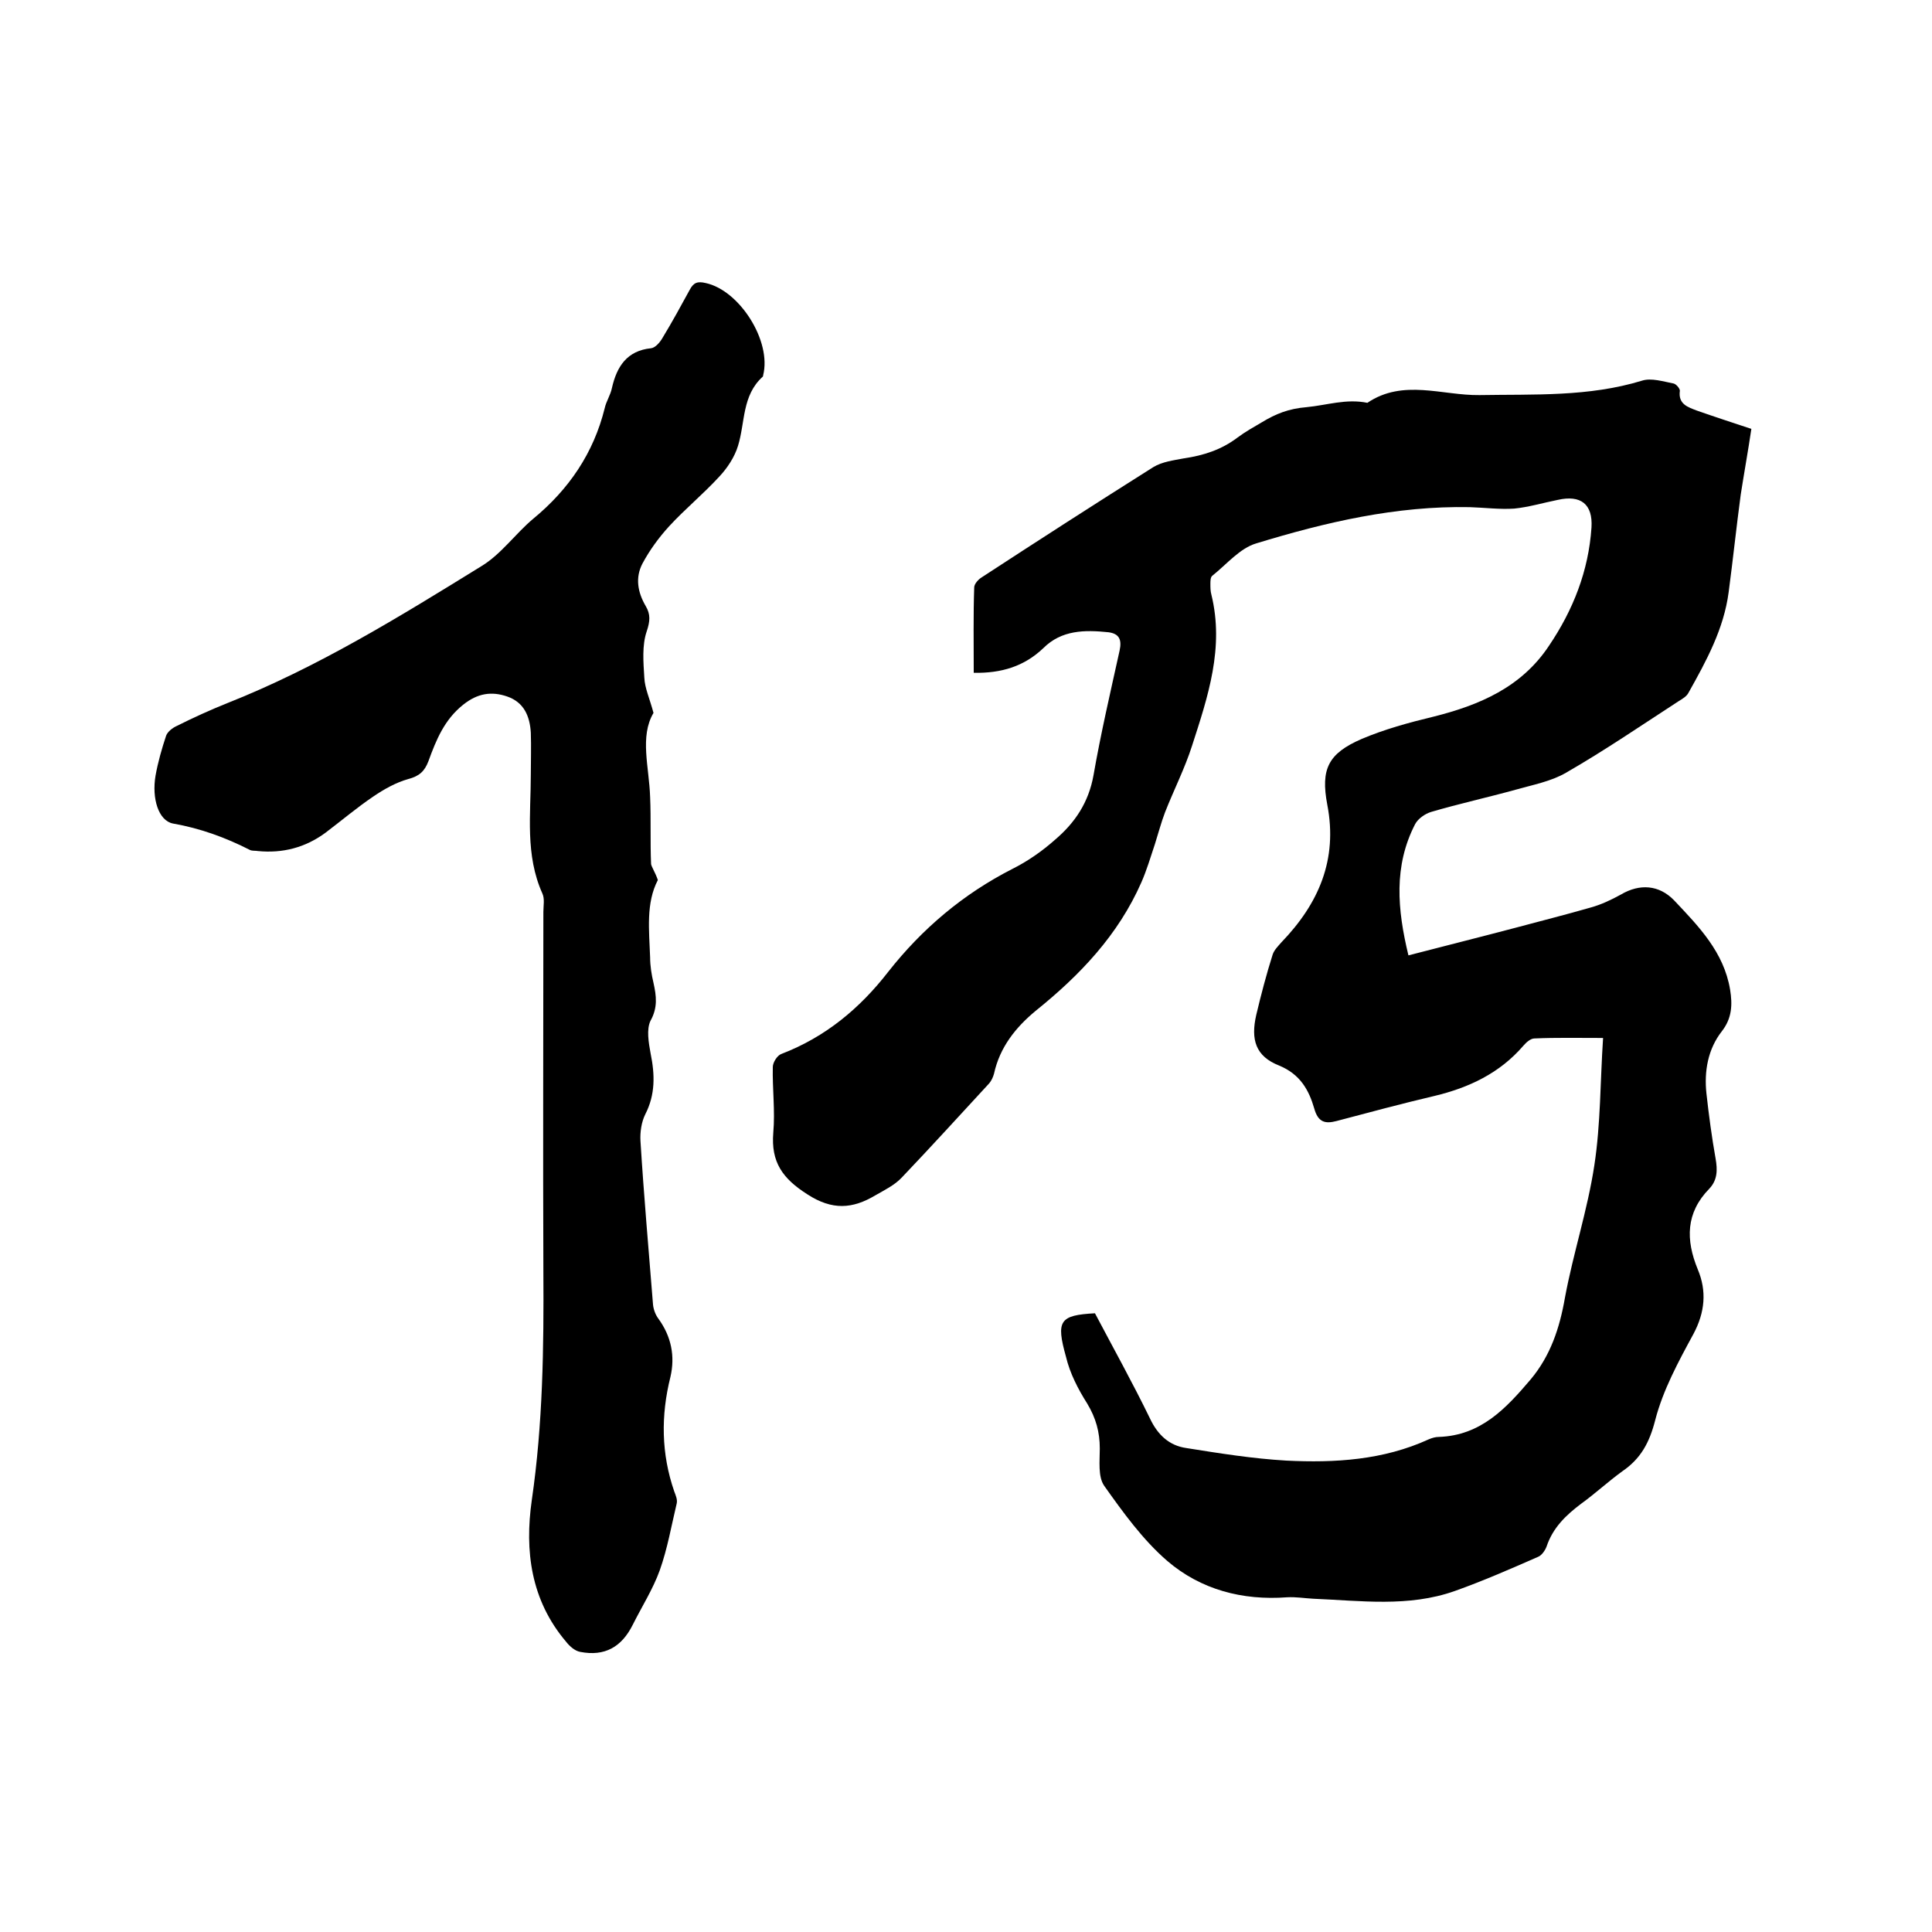
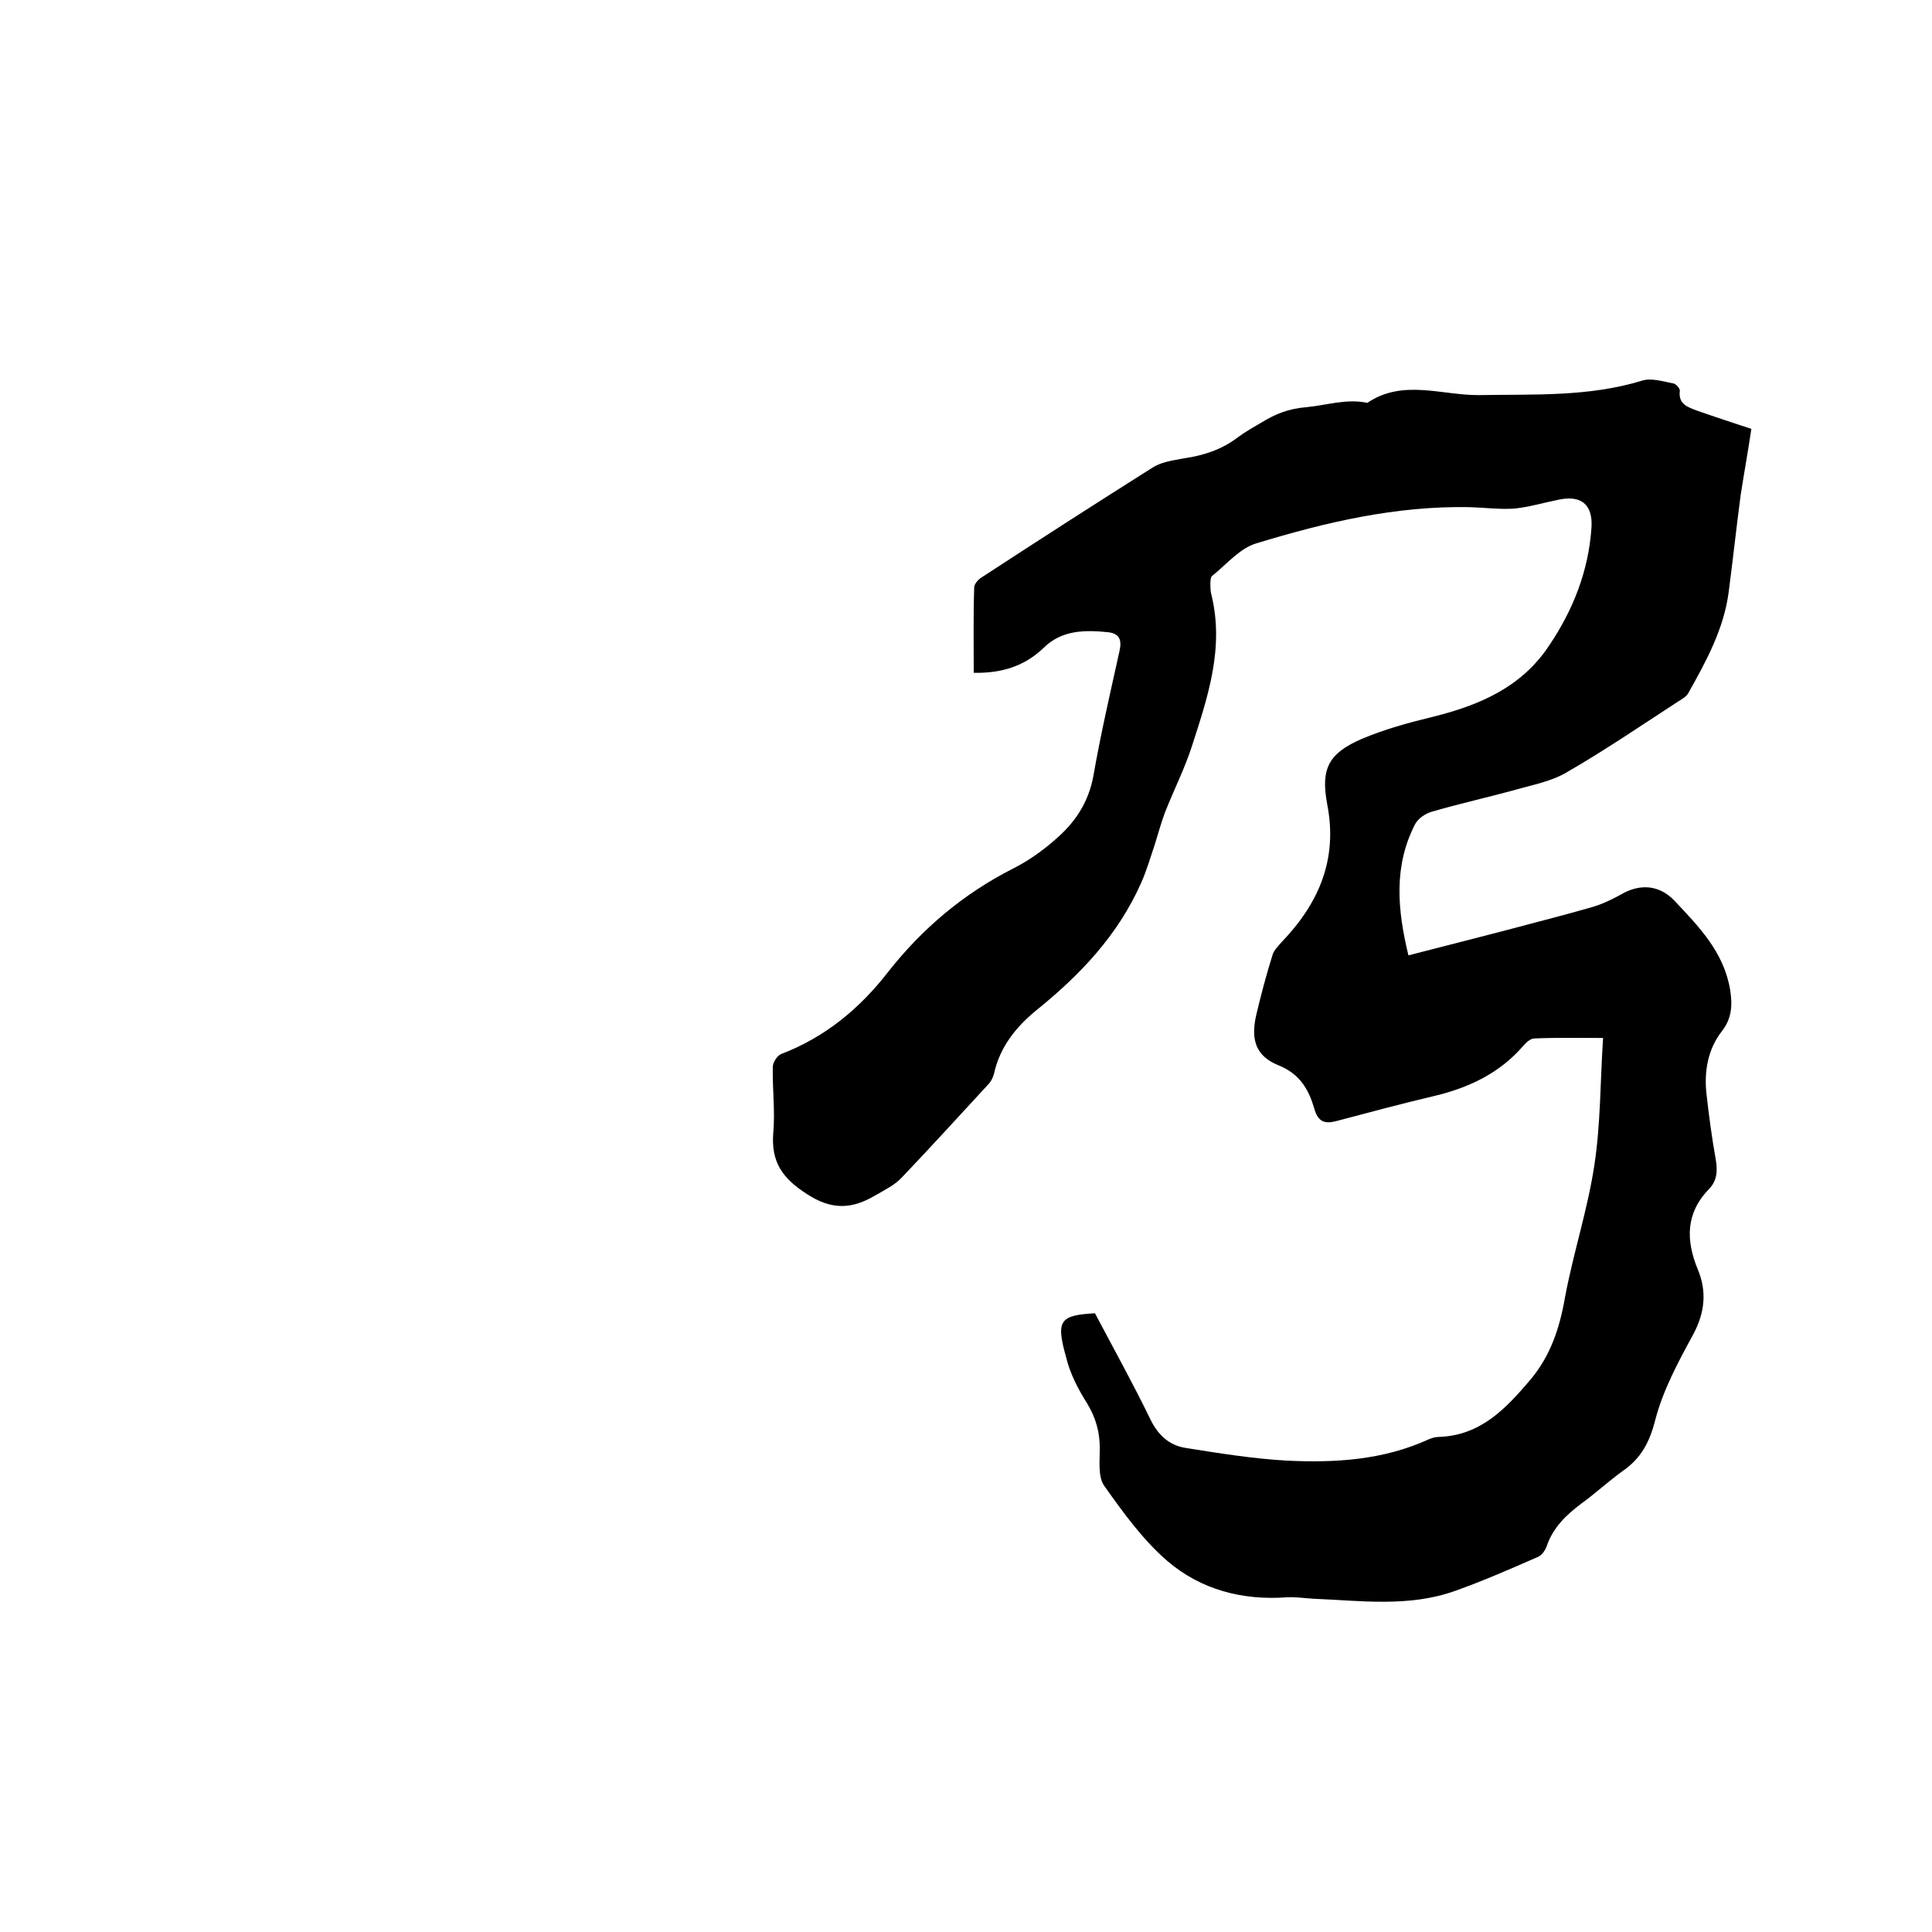
<svg xmlns="http://www.w3.org/2000/svg" enable-background="new 0 0 400 400" viewBox="0 0 400 400">
  <path d="m226.7 271.9c3.8 7.2 7.8 14.4 11.4 21.8 1.6 3.4 4 5.6 7.5 6.1 6.9 1.1 13.8 2.2 20.7 2.6 10.1.5 20.1-.1 29.5-4.4.7-.3 1.4-.5 2.1-.5 8.7-.3 13.9-5.9 19-11.9 4.1-4.9 6-10.6 7.1-16.9 1.7-9.2 4.7-18.2 6.1-27.5 1.3-8.5 1.2-17.2 1.8-26.3-5.2 0-9.7-.1-14.2.1-.8 0-1.7.8-2.3 1.5-4.9 5.7-11.3 8.7-18.4 10.4-6.8 1.6-13.5 3.4-20.3 5.2-2.3.6-3.8.3-4.6-2.6-1.1-3.8-2.9-7.1-7.3-8.9-4.8-1.9-5.9-5.3-4.7-10.5 1-4.2 2.1-8.4 3.4-12.5.3-.9 1.1-1.7 1.8-2.5 7.7-8 11.7-17.1 9.5-28.5-1.4-7.4.2-10.6 7.1-13.6 4.7-2 9.8-3.4 14.8-4.6 9.6-2.4 18.3-6.1 24-14.7 5-7.4 8.2-15.5 8.8-24.5.3-4.8-2.2-6.8-7-5.7-3 .6-6 1.5-9 1.8-3 .2-6.1-.2-9.2-.3-15.2-.3-29.8 3.1-44.2 7.5-3.4 1-6.1 4.3-9.1 6.7-.4.3-.4 1.1-.4 1.7 0 .7 0 1.5.2 2.2 2.7 11-.7 21.1-4 31.3-1.5 4.7-3.8 9.2-5.6 13.8-.8 2.1-1.4 4.4-2.1 6.6-.9 2.7-1.7 5.4-2.8 7.9-4.8 10.9-12.7 19.2-21.9 26.6-4.1 3.4-7.4 7.5-8.6 13-.2.7-.5 1.4-1 2-6 6.5-12 13.1-18.1 19.5-1.5 1.6-3.6 2.6-5.5 3.7-4.7 2.8-8.9 3.1-14-.2-5.2-3.3-7.6-6.7-7.1-12.8.4-4.5-.2-9.1-.1-13.6 0-.9.9-2.4 1.8-2.7 9.1-3.5 16.2-9.4 22.1-17 7-8.9 15.5-16.1 25.7-21.3 3.2-1.6 6.2-3.7 8.9-6.1 4.1-3.5 6.9-7.7 7.9-13.3 1.5-8.6 3.5-17.2 5.4-25.8.5-2.3-.1-3.5-2.3-3.8-4.9-.5-9.7-.5-13.5 3.3-4 3.8-8.7 5.2-14.4 5.1 0-6.1-.1-11.9.1-17.7 0-.7.9-1.7 1.6-2.1 11.8-7.7 23.6-15.3 35.5-22.8 1.8-1.1 4.2-1.4 6.3-1.8 4.1-.6 7.8-1.8 11.1-4.3 1.6-1.2 3.4-2.2 5.1-3.2 2.8-1.7 5.5-2.8 9.2-3.1 4.2-.4 8.2-1.8 12.6-.9 7.4-5 15.5-1.5 23.2-1.6 11.3-.2 22.6.4 33.7-3 1.9-.6 4.4.2 6.5.6.5.1 1.3 1 1.3 1.5-.4 2.8 1.7 3.4 3.5 4.1 3.7 1.3 7.4 2.5 11.3 3.8-.7 4.7-1.5 9.1-2.2 13.6-.9 6.7-1.6 13.4-2.5 20.2-1 7.6-4.6 14.2-8.3 20.8-.4.8-1.3 1.3-2.1 1.8-7.7 5-15.3 10.2-23.3 14.8-3.1 1.8-6.9 2.5-10.4 3.5-5.8 1.6-11.7 2.9-17.5 4.6-1.3.4-2.7 1.4-3.3 2.5-4.5 8.7-3.7 17.7-1.4 27.2 7.7-2 14.9-3.8 22.1-5.7 5.2-1.4 10.4-2.7 15.6-4.2 2.2-.6 4.3-1.6 6.3-2.7 3.9-2.3 7.9-2 11 1.2 5.1 5.4 10.3 10.7 11.6 18.5.5 3.1.4 5.9-1.7 8.6-2.9 3.7-3.7 8.3-3.2 12.9.5 4.5 1.1 9 1.9 13.5.4 2.3.4 4.4-1.3 6.2-4.9 5-4.9 10.6-2.4 16.7 1.9 4.5 1.5 8.9-.9 13.4-3.1 5.7-6.3 11.6-7.9 17.8-1.2 4.7-3 8-6.8 10.6-2.9 2.1-5.6 4.6-8.5 6.7-3.2 2.4-5.9 5-7.2 8.9-.3.8-1 1.8-1.7 2.1-5.7 2.5-11.4 5-17.3 7.1-9.6 3.4-19.5 2-29.3 1.6-1.8-.1-3.6-.4-5.4-.3-9.3.7-17.9-1.6-24.8-7.5-5.1-4.4-9.2-10.1-13.1-15.6-1.3-1.9-.9-5.1-.9-7.7 0-3.4-.8-6.3-2.6-9.3-1.9-3-3.6-6.3-4.4-9.7-2.1-7.5-1.3-8.6 6-9z" />
-   <path d="m136.2 182.2c-2.5 4.8-1.8 10.4-1.6 16 0 1.8.3 3.6.7 5.3.6 2.7.9 5.1-.6 7.8-.9 1.8-.4 4.6 0 6.8.9 4.4 1 8.5-1.1 12.6-.8 1.6-1.1 3.7-1 5.5.7 11.3 1.7 22.6 2.6 33.9.1 1 .5 2.1 1.1 2.9 2.7 3.7 3.5 7.8 2.5 12.1-2 8-1.9 15.9.8 23.7.3.8.7 1.7.5 2.5-1.1 4.6-1.9 9.3-3.5 13.8-1.4 3.9-3.7 7.5-5.6 11.3-2.3 4.6-5.8 6.6-10.9 5.6-1.1-.2-2.2-1.2-2.9-2.1-7.3-8.6-8.6-18.8-7.1-29.3 2.3-15.8 2.5-31.6 2.4-47.5-.1-24.8 0-49.5 0-74.3 0-1.3.3-2.7-.2-3.8-3.6-8-2.4-16.4-2.4-24.7 0-2.9.1-5.7 0-8.6-.2-3.4-1.4-6.3-4.9-7.5-3.2-1.1-6.1-.7-9.1 1.7-3.9 3.1-5.6 7.3-7.2 11.7-.8 2.1-1.9 3.1-4.2 3.7-2.5.7-5 2.1-7.2 3.6-3.4 2.3-6.6 5-9.9 7.5-4.2 3.1-8.9 4.3-14 3.8-.5-.1-1.1 0-1.6-.2-5.1-2.6-10.3-4.5-16-5.5-3-.6-4.4-5.2-3.6-9.9.5-2.8 1.3-5.6 2.2-8.3.3-.8 1.3-1.6 2.2-2 3.4-1.7 6.9-3.3 10.4-4.7 18.7-7.4 35.7-17.9 52.7-28.4 4.1-2.5 7-6.7 10.7-9.8 7.4-6.1 12.5-13.6 14.8-22.9.3-1.4 1.2-2.7 1.5-4.2 1-4.4 3.1-7.7 8.1-8.2.9-.1 1.9-1.3 2.4-2.2 2-3.3 3.8-6.6 5.6-9.9.8-1.5 1.6-1.8 3.3-1.4 7 1.5 13.7 12 11.9 19.1 0 .1 0 .2-.1.3-4.3 3.9-3.6 9.4-5.1 14.3-.7 2.3-2.2 4.6-3.9 6.4-3.3 3.6-7.1 6.7-10.4 10.3-2.1 2.3-4 4.9-5.5 7.7-1.5 2.9-1 5.9.7 8.8 1 1.7.9 3.1.2 5.2-1 2.9-.7 6.4-.5 9.6.1 2.2 1.1 4.3 1.9 7.3-2.9 4.9-.9 11.2-.7 17.4.2 4.6 0 9.3.2 13.9.1.6.9 1.8 1.4 3.3z" />
</svg>